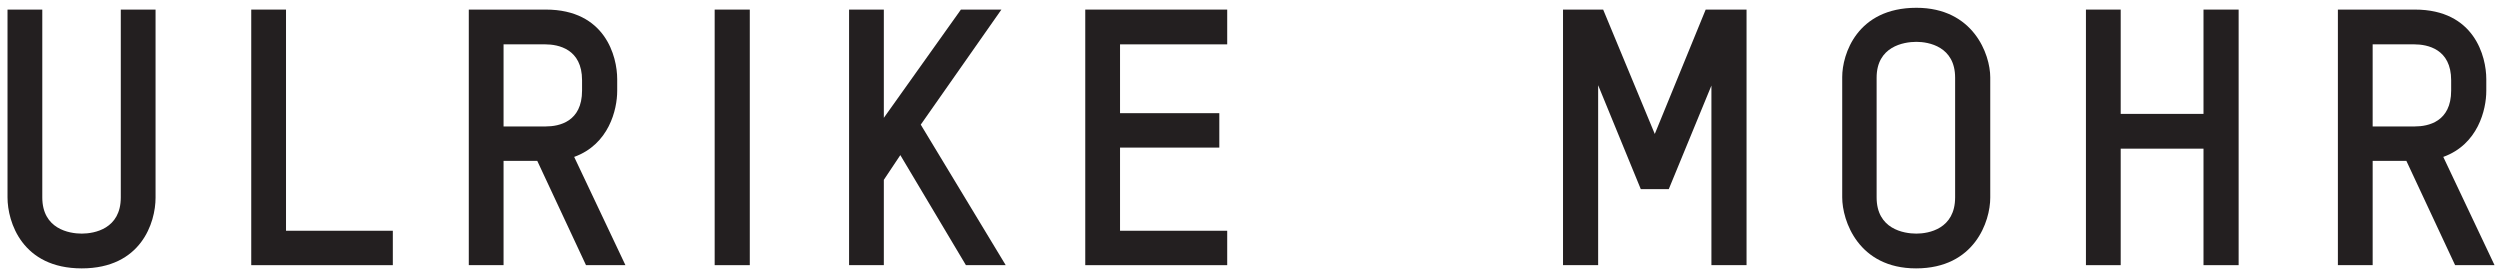
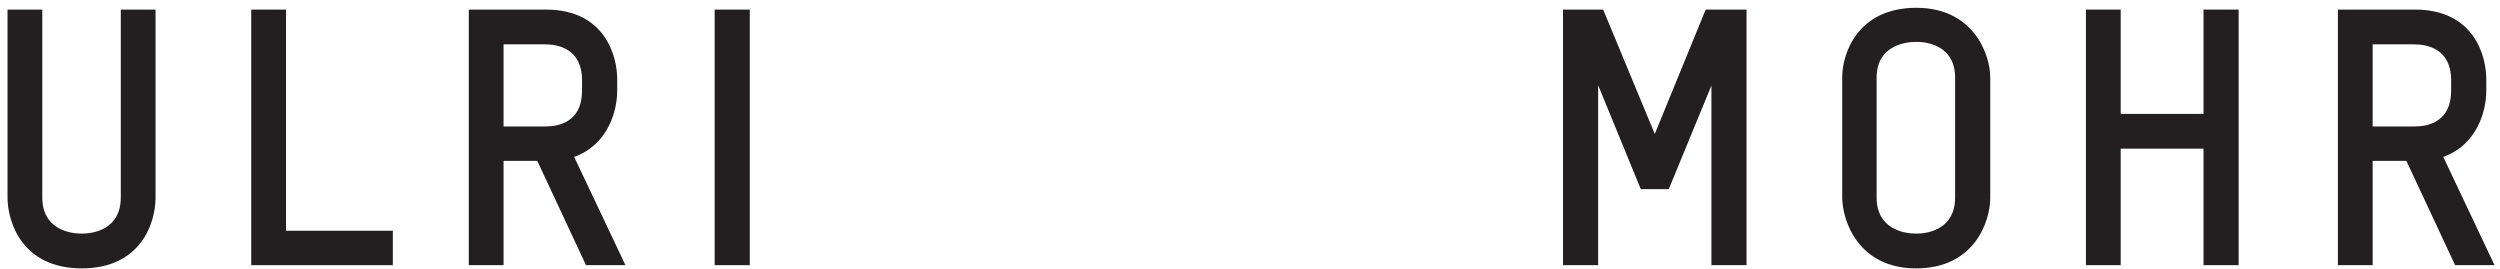
<svg xmlns="http://www.w3.org/2000/svg" width="307px" height="33px" viewBox="0 0 307 33" version="1.1">
  <title>a</title>
  <g id="Page-1" stroke="none" stroke-width="1" fill="none" fill-rule="evenodd">
    <g id="a" transform="translate(0.923, 0.957)" fill="#231F20" fill-rule="nonzero">
      <path d="M9.112,32 C1.805,32 0,26.322 0,23.284 L0,0.22 L4.27,0.22 L4.27,23.284 C4.27,27.158 7.571,27.73 9.112,27.73 C10.653,27.73 13.91,27.158 13.91,23.284 L13.91,0.22 L18.179,0.22 L18.179,23.329 C18.179,26.365 16.419,32 9.112,32 Z" id="Path" />
      <polygon id="Path" points="29.93 31.604 29.93 0.22 34.199 0.22 34.199 27.379 47.316 27.379 47.316 31.605 29.93 31.605" />
-       <path d="M71.038,31.604 L65.052,18.795 L60.914,18.795 L60.914,31.604 L56.645,31.604 L56.645,0.22 L66.108,0.22 C73.415,0.22 74.869,5.986 74.869,8.76 L74.869,10.212 C74.869,12.5 73.856,16.77 69.586,18.311 L75.88,31.604 L71.038,31.604 L71.038,31.604 Z M70.554,8.891 C70.554,5.062 67.65,4.489 66.02,4.489 L60.914,4.489 L60.914,14.569 L66.108,14.569 C67.737,14.569 70.554,13.997 70.554,10.167 L70.554,8.89 L70.554,8.891 Z" id="Shape" />
+       <path d="M71.038,31.604 L65.052,18.795 L60.914,18.795 L60.914,31.604 L56.645,31.604 L56.645,0.22 L66.108,0.22 C73.415,0.22 74.869,5.986 74.869,8.76 L74.869,10.212 C74.869,12.5 73.856,16.77 69.586,18.311 L75.88,31.604 L71.038,31.604 L71.038,31.604 Z M70.554,8.891 C70.554,5.062 67.65,4.489 66.02,4.489 L60.914,4.489 L60.914,14.569 L66.108,14.569 C67.737,14.569 70.554,13.997 70.554,10.167 L70.554,8.891 Z" id="Shape" />
      <polygon id="Path" points="91.151 0.22 91.151 31.604 86.838 31.604 86.838 0.22" />
-       <path d="M117.692,31.604 L109.637,18.09 L107.612,21.128 L107.612,31.603 L103.343,31.603 L103.343,0.22 L107.612,0.22 L107.612,13.513 C110.737,9.111 113.952,4.622 117.077,0.22 L122.05,0.22 L112.146,14.35 L122.579,31.604 L117.693,31.604 L117.692,31.604 Z" id="Path" />
-       <polygon id="Path" points="132.347 31.604 132.347 0.22 149.778 0.22 149.778 4.49 136.617 4.49 136.617 12.941 148.809 12.941 148.809 17.167 136.617 17.167 136.617 27.379 149.778 27.379 149.778 31.605 132.347 31.605" />
      <polygon id="Path" points="191.015 31.604 191.015 0.22 195.945 0.22 202.284 15.494 208.535 0.22 213.553 0.22 213.553 31.604 209.239 31.604 209.239 9.551 204.001 22.272 200.567 22.272 195.329 9.507 195.329 31.604 191.015 31.604" />
      <path d="M234.369,32 C227.281,32 225.301,26.146 225.301,23.284 L225.301,8.495 C225.301,5.722 227.106,0 234.413,0 C241.411,0 243.48,5.722 243.48,8.539 L243.48,23.329 C243.48,26.19 241.587,32 234.369,32 L234.369,32 Z M239.166,8.583 C239.166,4.754 235.909,4.182 234.413,4.182 C232.828,4.182 229.526,4.754 229.526,8.583 L229.526,23.284 C229.526,27.158 232.828,27.73 234.413,27.73 C235.909,27.73 239.166,27.158 239.166,23.284 L239.166,8.583 Z" id="Shape" />
      <polygon id="Path" points="269.667 31.604 269.667 17.298 259.499 17.298 259.499 31.604 255.23 31.604 255.23 0.22 259.499 0.22 259.499 13.029 269.667 13.029 269.667 0.22 273.981 0.22 273.981 31.604" />
      <path d="M300.564,31.604 L294.578,18.795 L290.44,18.795 L290.44,31.604 L286.17,31.604 L286.17,0.22 L295.634,0.22 C302.94,0.22 304.394,5.986 304.394,8.76 L304.394,10.212 C304.394,12.5 303.381,16.77 299.112,18.311 L305.406,31.604 L300.564,31.604 L300.564,31.604 Z M300.079,8.891 C300.079,5.062 297.175,4.489 295.545,4.489 L290.439,4.489 L290.439,14.569 L295.633,14.569 C297.262,14.569 300.079,13.997 300.079,10.167 L300.079,8.89 L300.079,8.891 Z" id="Shape" />
    </g>
  </g>
</svg>